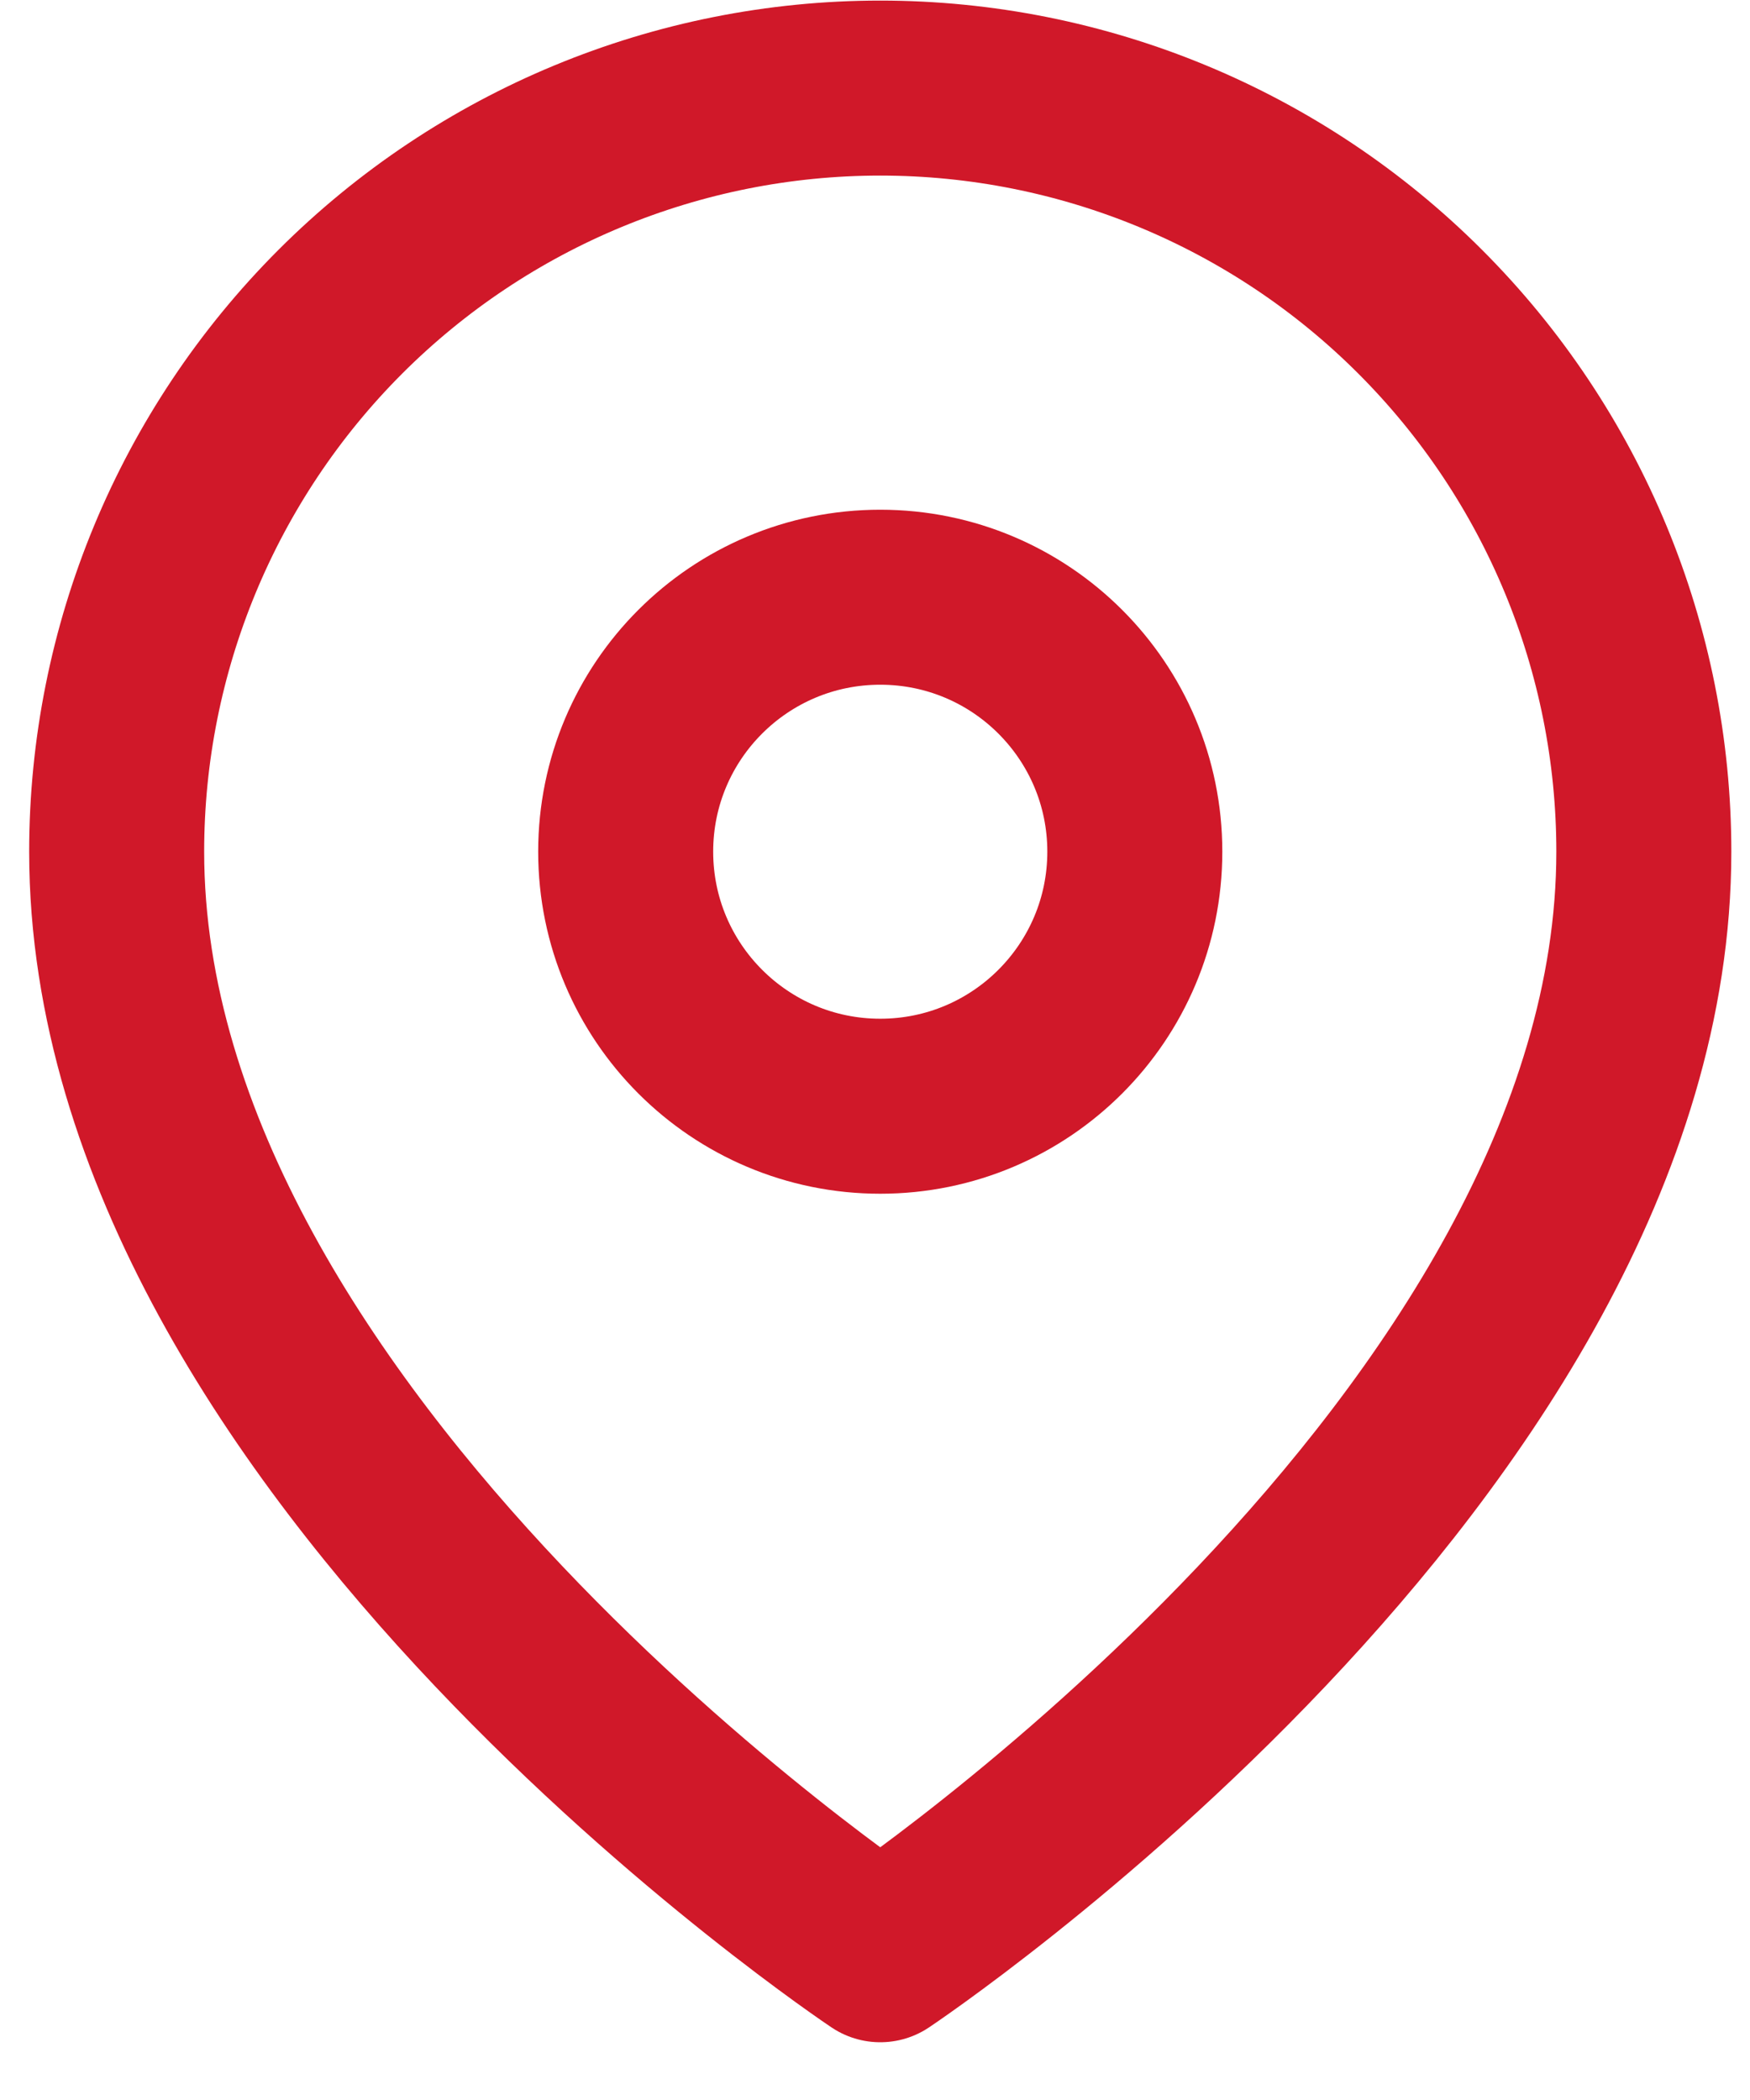
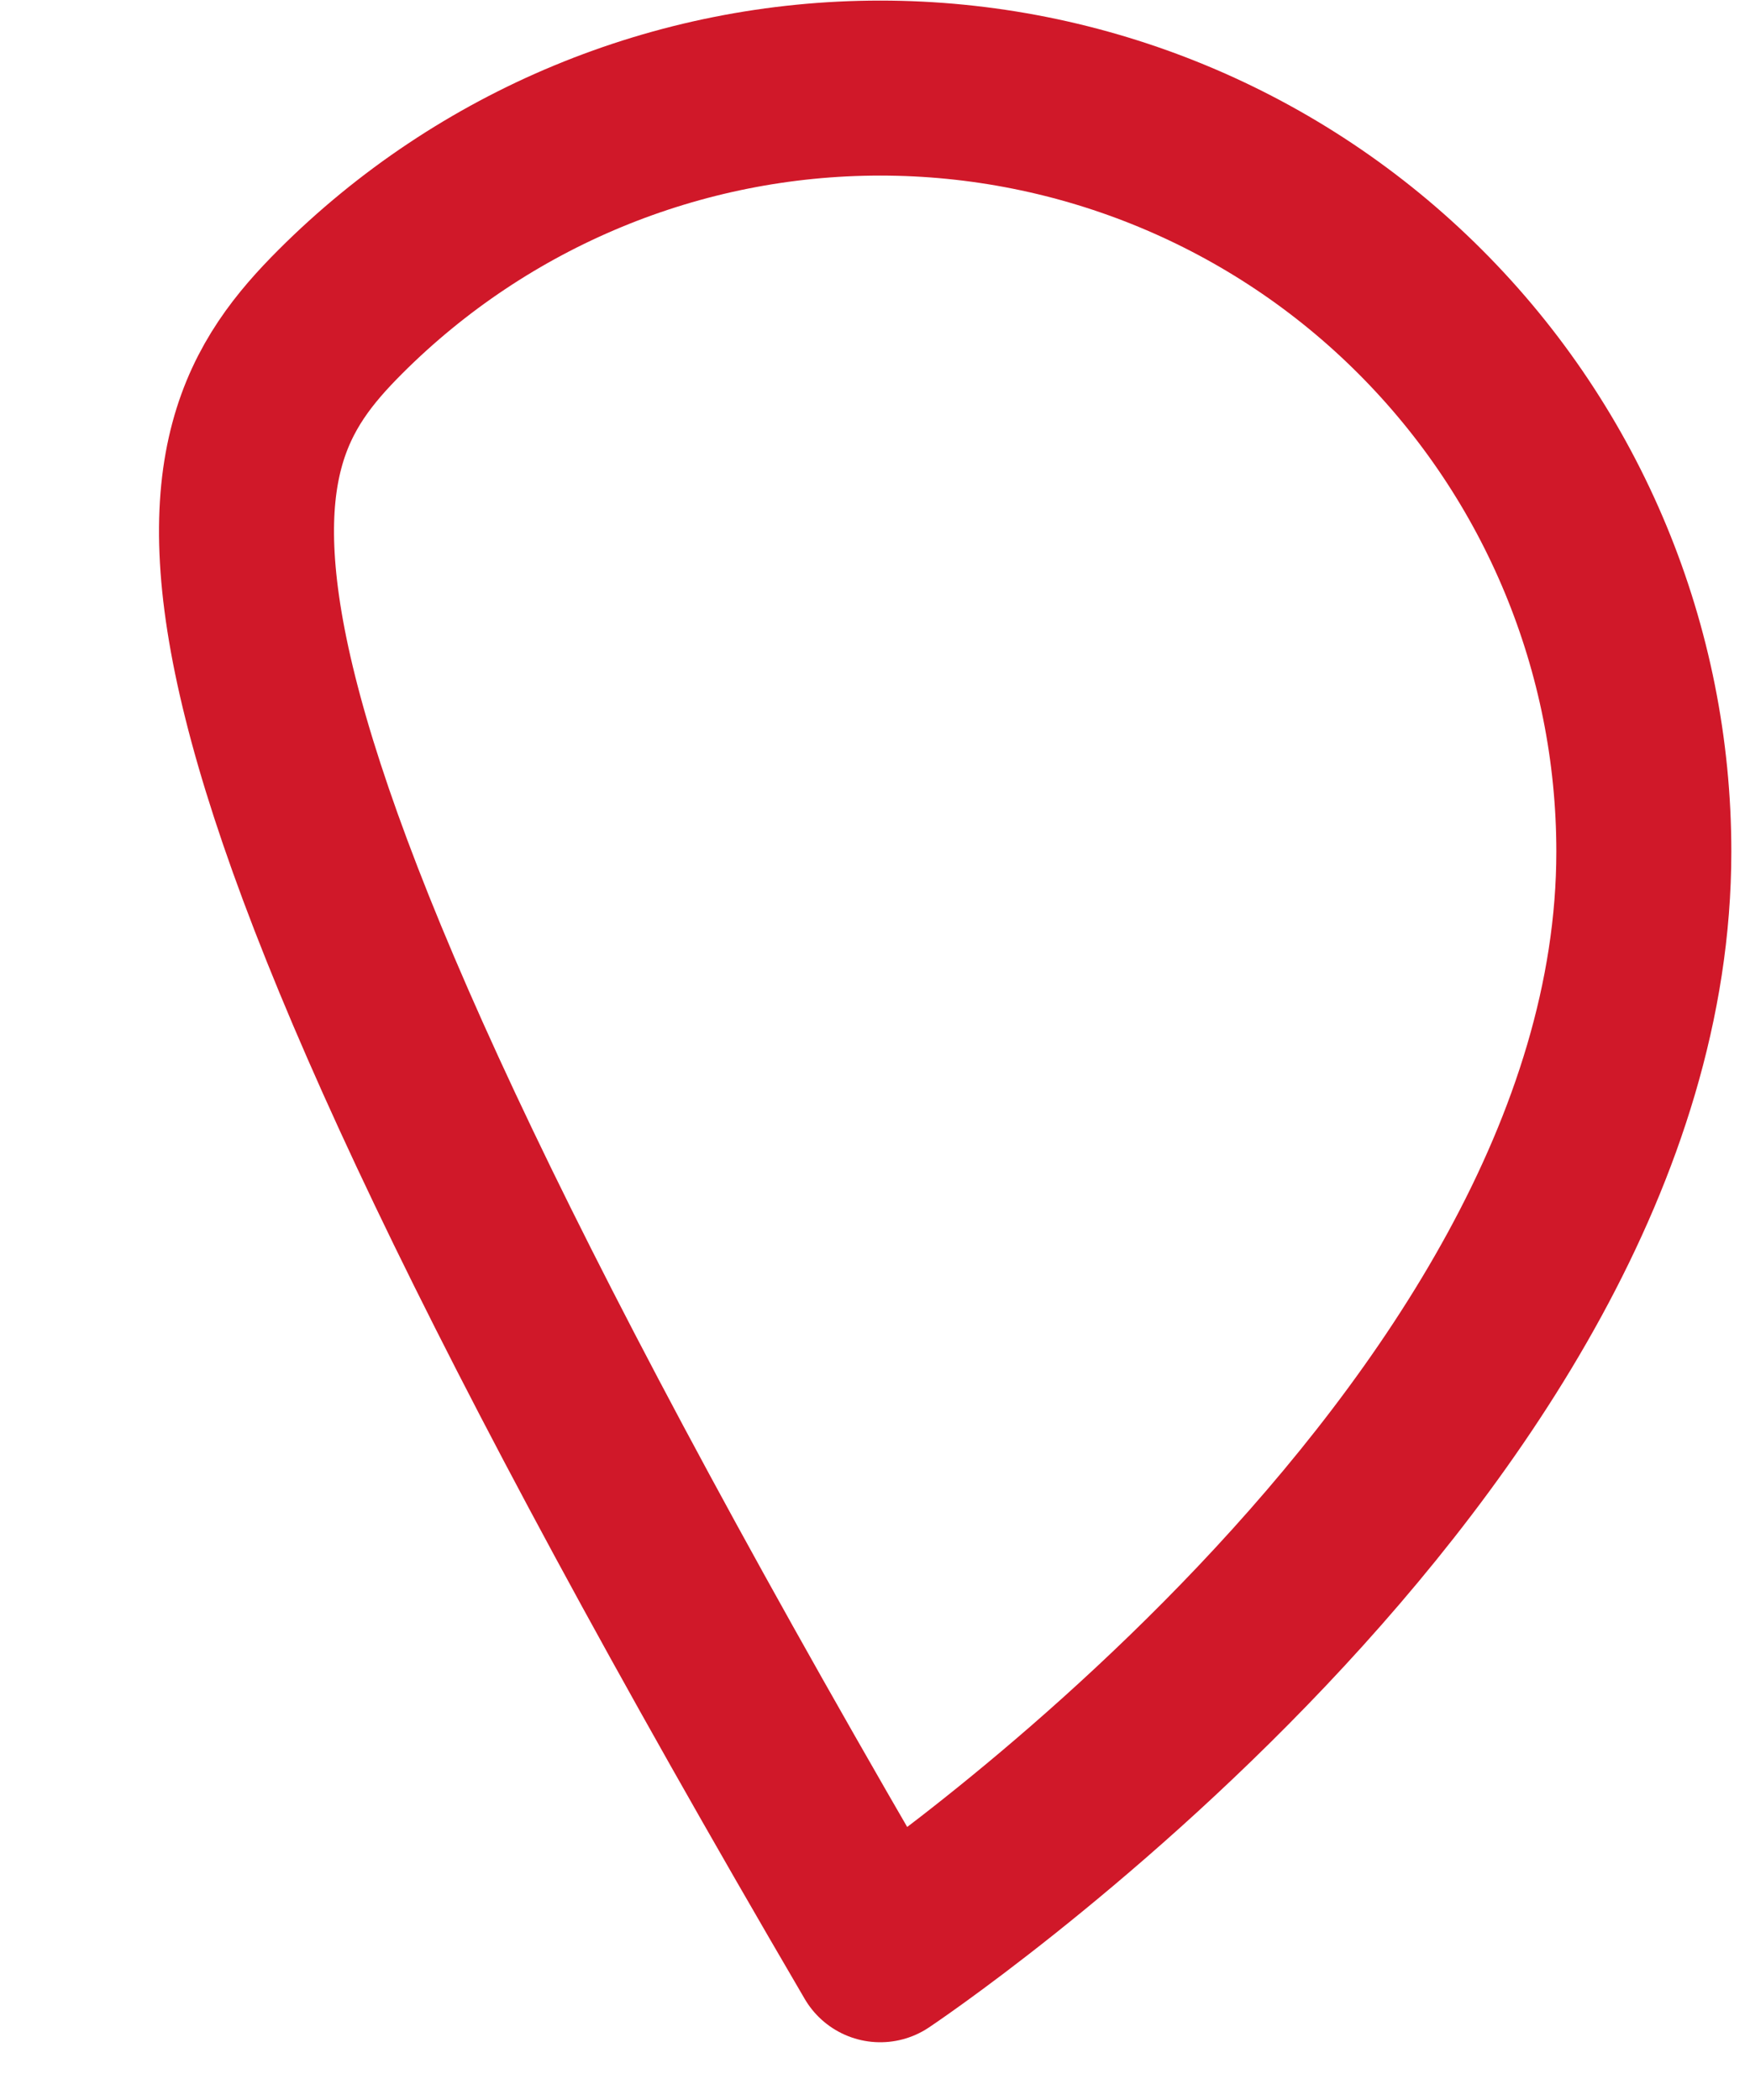
<svg xmlns="http://www.w3.org/2000/svg" width="15" height="18" viewBox="0 0 15 18" fill="none">
-   <path d="M14.09 7.3C14.09 12.391 7.545 16.755 7.545 16.755C7.545 16.755 1 12.391 1 7.3C1 5.564 1.69 3.9 2.917 2.672C4.145 1.444 5.809 0.755 7.545 0.755C9.281 0.755 10.946 1.444 12.173 2.672C13.401 3.9 14.09 5.564 14.09 7.3Z" stroke="#D01829" stroke-width="1.5" stroke-linecap="round" stroke-linejoin="round" />
-   <path d="M7.545 9.482C8.75 9.482 9.727 8.505 9.727 7.3C9.727 6.095 8.75 5.119 7.545 5.119C6.34 5.119 5.363 6.095 5.363 7.3C5.363 8.505 6.34 9.482 7.545 9.482Z" stroke="#D01829" stroke-width="1.5" stroke-linecap="round" stroke-linejoin="round" />
+   <path d="M14.09 7.3C14.09 12.391 7.545 16.755 7.545 16.755C1 5.564 1.69 3.9 2.917 2.672C4.145 1.444 5.809 0.755 7.545 0.755C9.281 0.755 10.946 1.444 12.173 2.672C13.401 3.9 14.09 5.564 14.09 7.3Z" stroke="#D01829" stroke-width="1.5" stroke-linecap="round" stroke-linejoin="round" />
</svg>